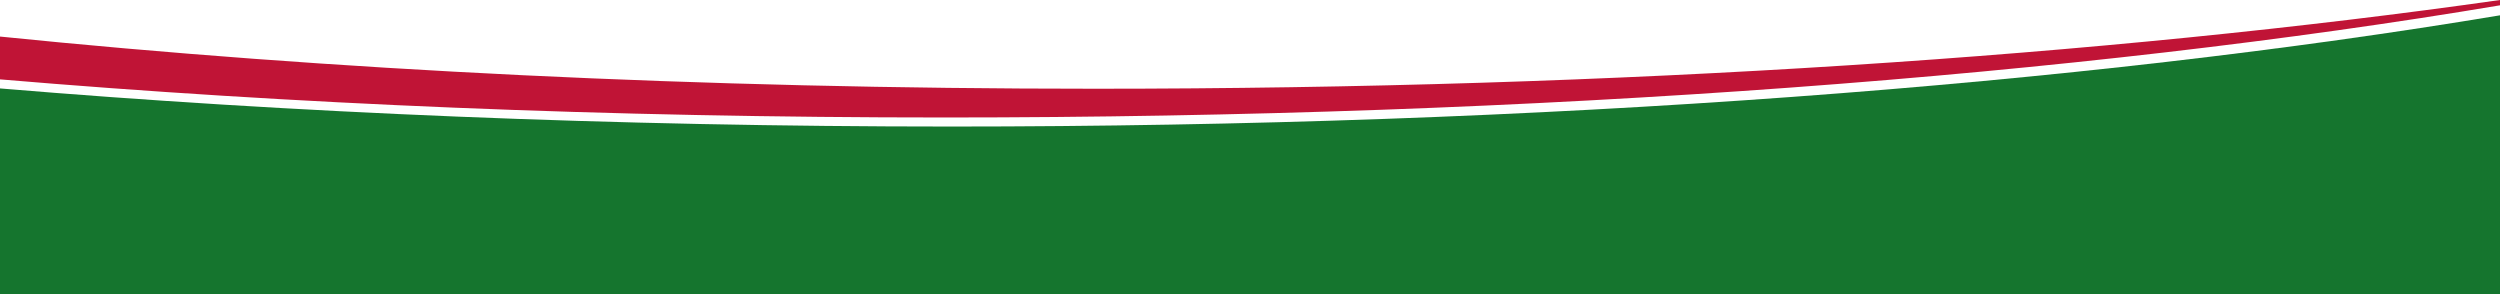
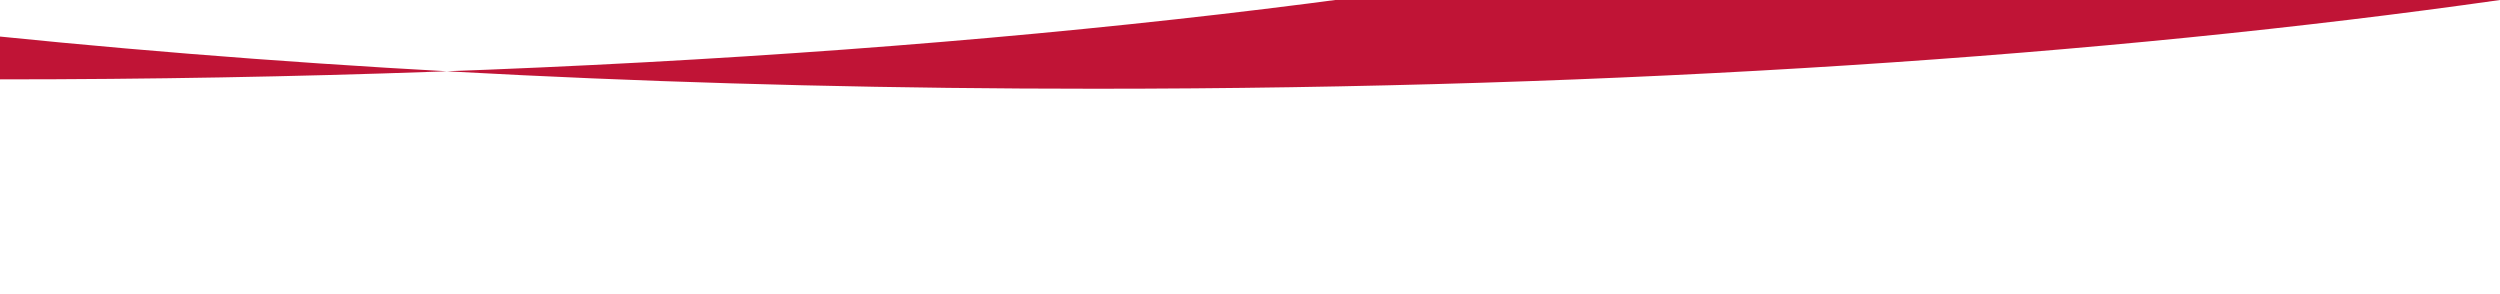
<svg xmlns="http://www.w3.org/2000/svg" version="1.1" id="Ebene_1" x="0px" y="0px" viewBox="0 0 800.1 94.1" enable-background="new 0 0 800.1 94.1" xml:space="preserve">
  <g>
-     <path fill="#15752E" d="M0,28.3v65.8h800.1V4.9C667.2,27.1,493.8,40.5,304.3,40.5C196.1,40.5,93.1,36.1,0,28.3" />
-     <path fill="#C01436" d="M800.1,0C674.3,17.9,518.9,28.4,350.6,28.4c-127.3,0-245.3-6-350.6-16.7v13.7   c93.1,7.9,194.1,12.2,302.4,12.2c190.5,0,364.6-13.5,497.7-35.9V0z" />
+     <path fill="#C01436" d="M800.1,0C674.3,17.9,518.9,28.4,350.6,28.4c-127.3,0-245.3-6-350.6-16.7v13.7   c190.5,0,364.6-13.5,497.7-35.9V0z" />
  </g>
</svg>